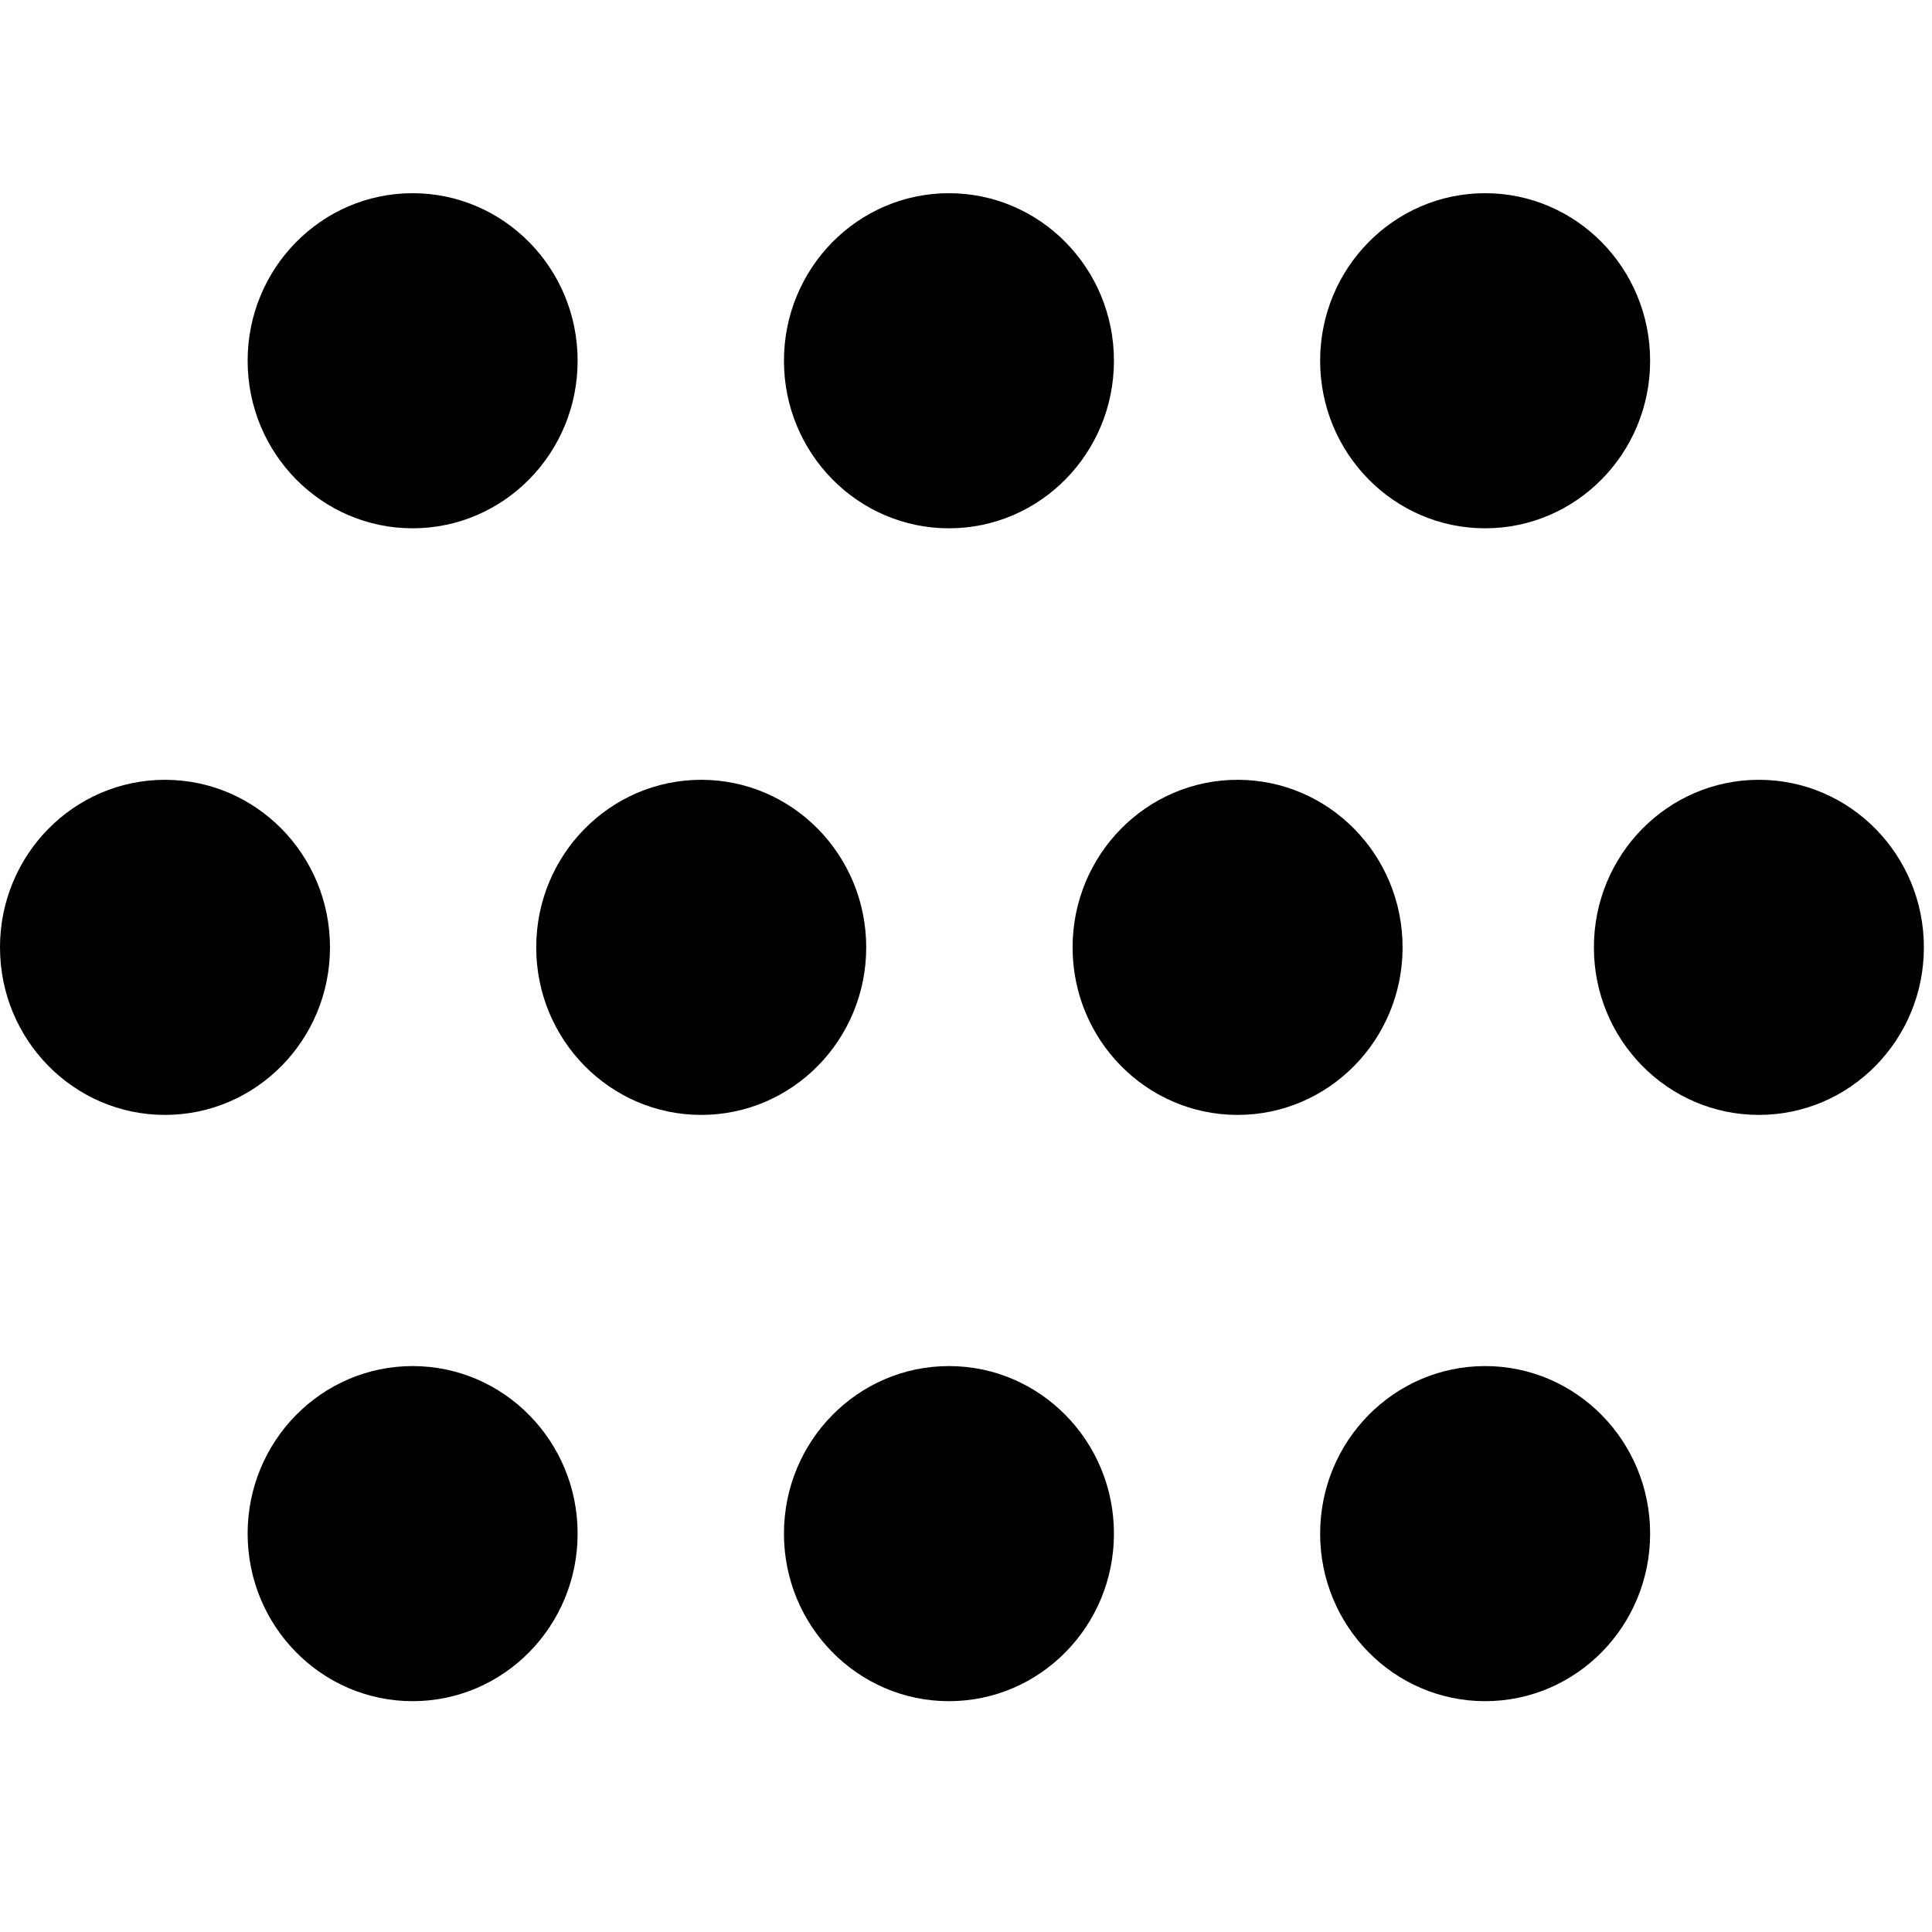
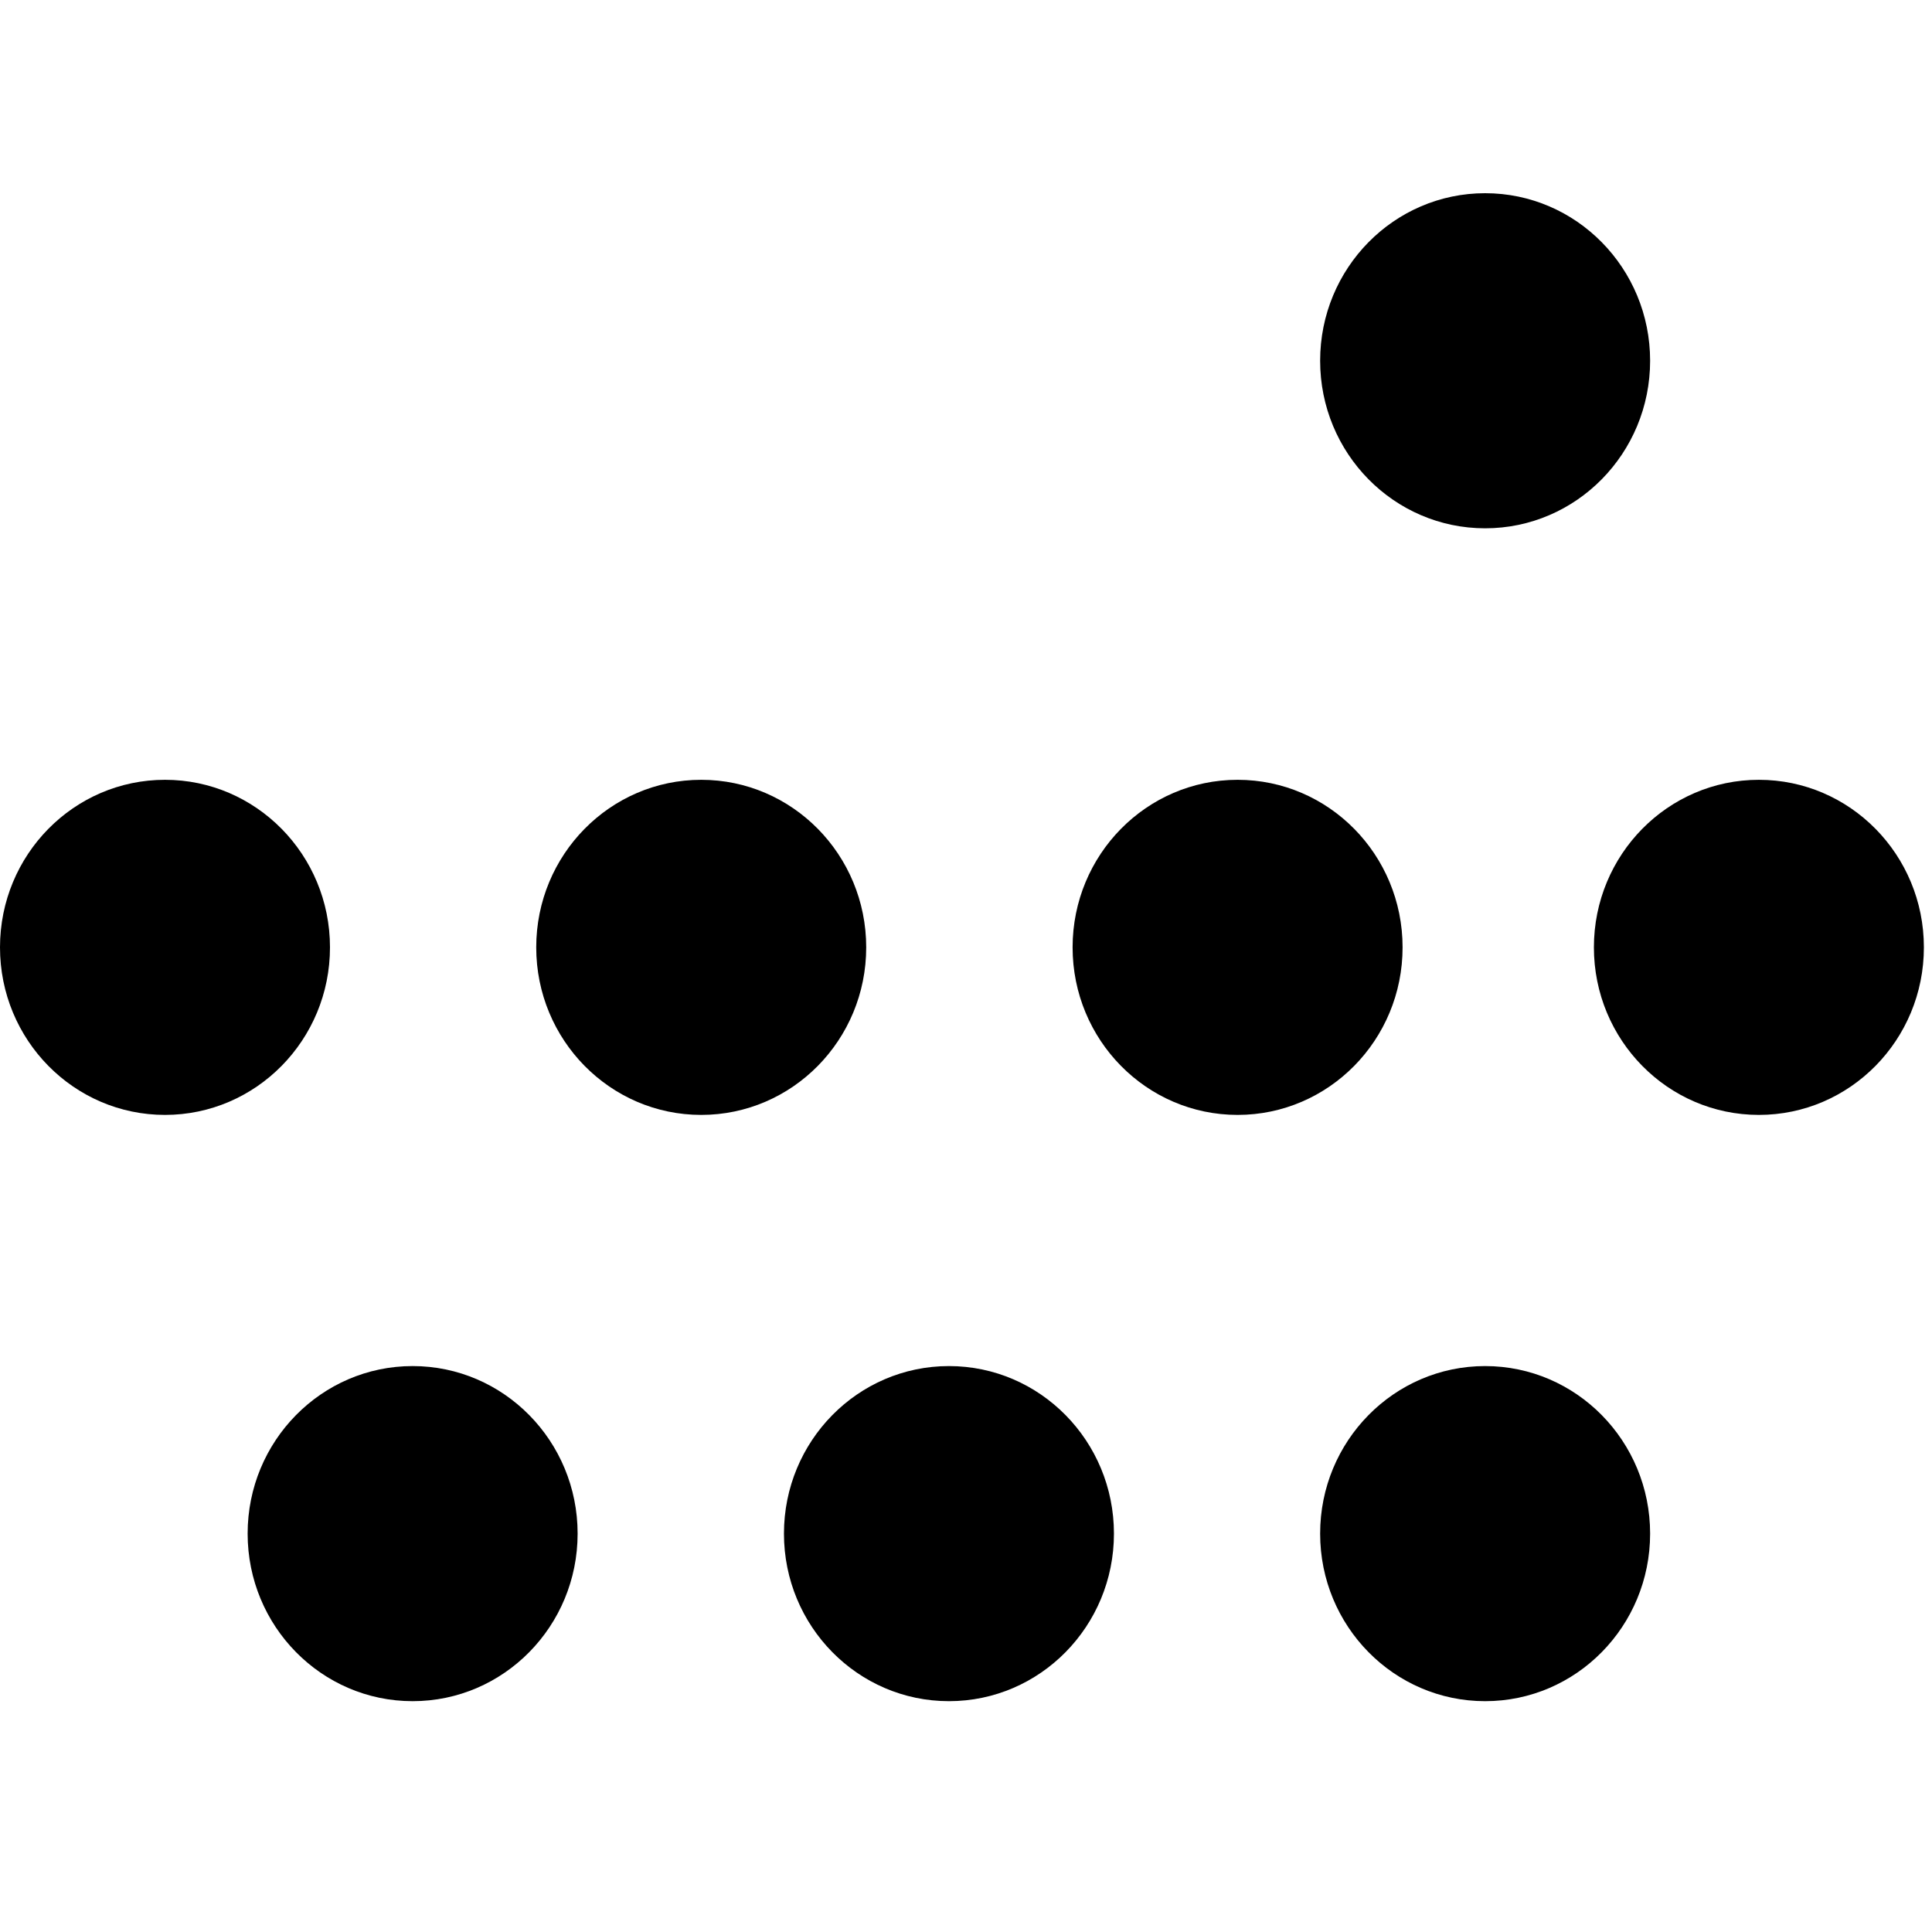
<svg xmlns="http://www.w3.org/2000/svg" width="40" height="40" viewBox="0 0 40 40" fill="none">
-   <ellipse cx="8.543" cy="7.469" rx="3.416" ry="3.469" fill="black" />
-   <ellipse cx="19.647" cy="7.469" rx="3.416" ry="3.469" fill="black" />
  <ellipse cx="30.748" cy="7.469" rx="3.416" ry="3.469" fill="black" />
  <ellipse cx="8.543" cy="31.752" rx="3.416" ry="3.469" fill="black" />
  <ellipse cx="19.647" cy="31.752" rx="3.416" ry="3.469" fill="black" />
  <ellipse cx="30.748" cy="31.752" rx="3.416" ry="3.469" fill="black" />
  <ellipse cx="3.416" cy="19.614" rx="3.416" ry="3.469" fill="black" />
  <ellipse cx="14.518" cy="19.614" rx="3.416" ry="3.469" fill="black" />
  <ellipse cx="25.623" cy="19.614" rx="3.416" ry="3.469" fill="black" />
  <ellipse cx="36.416" cy="19.614" rx="3.416" ry="3.469" fill="black" />
</svg>